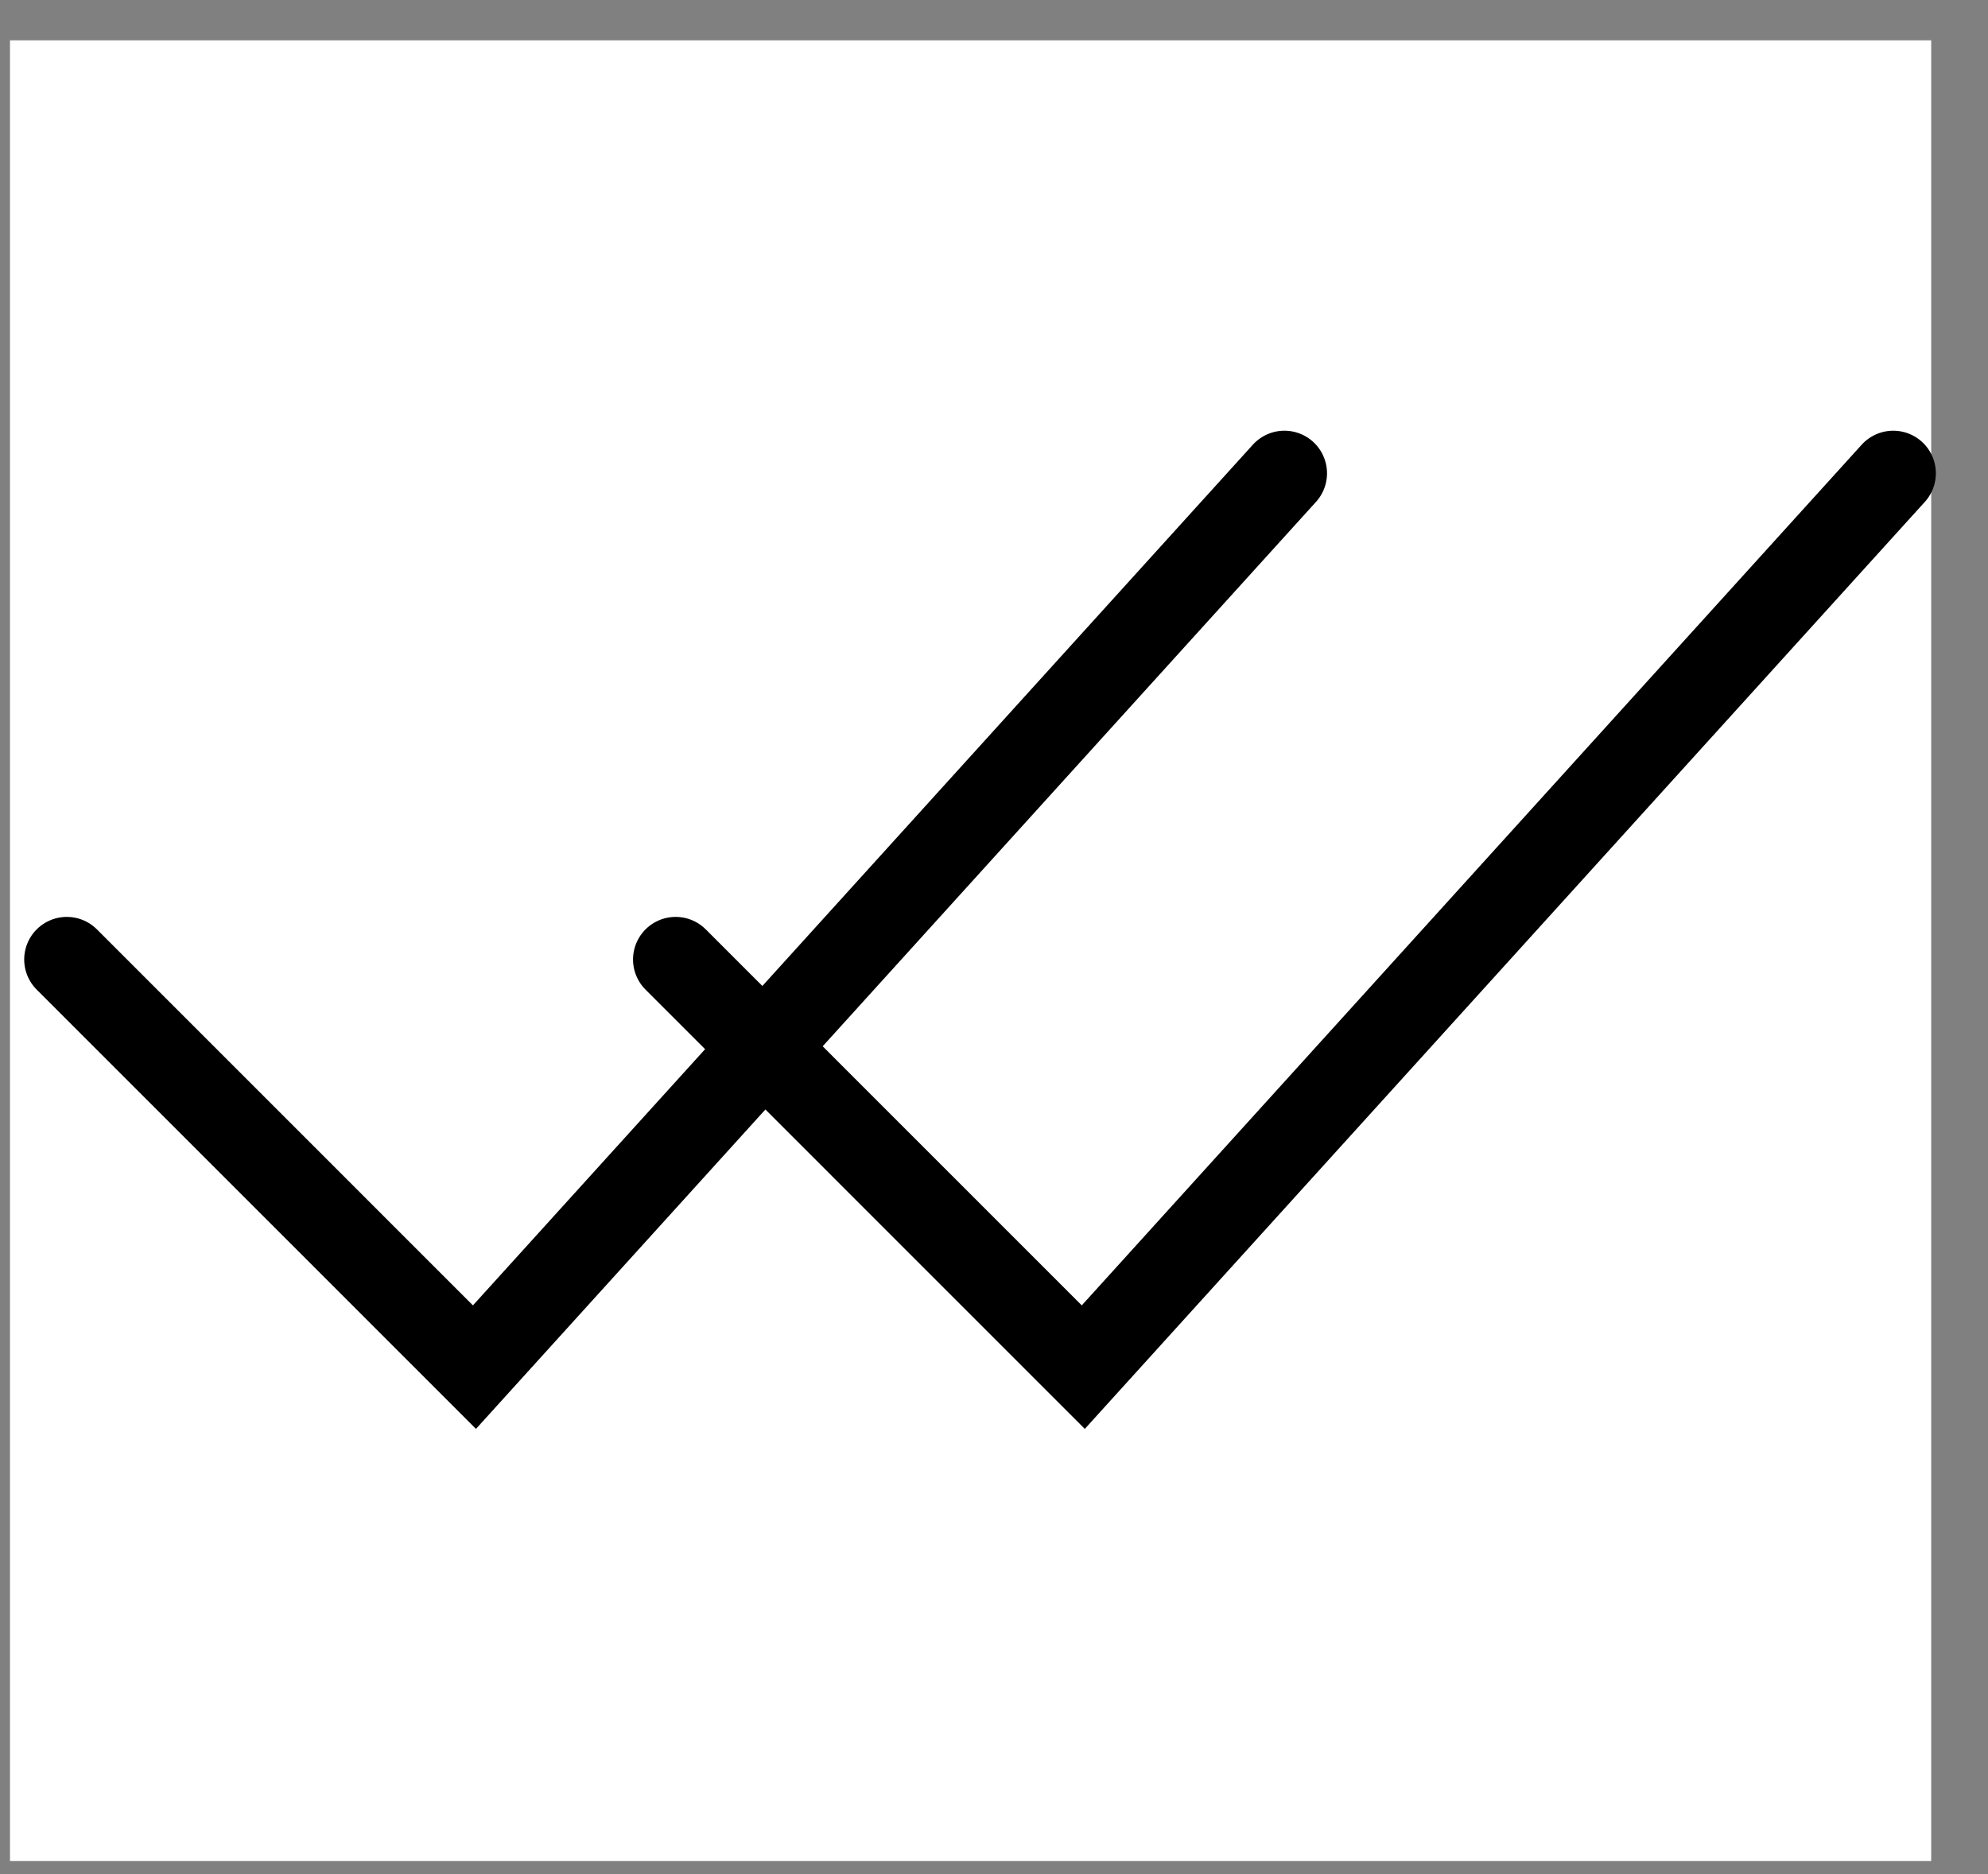
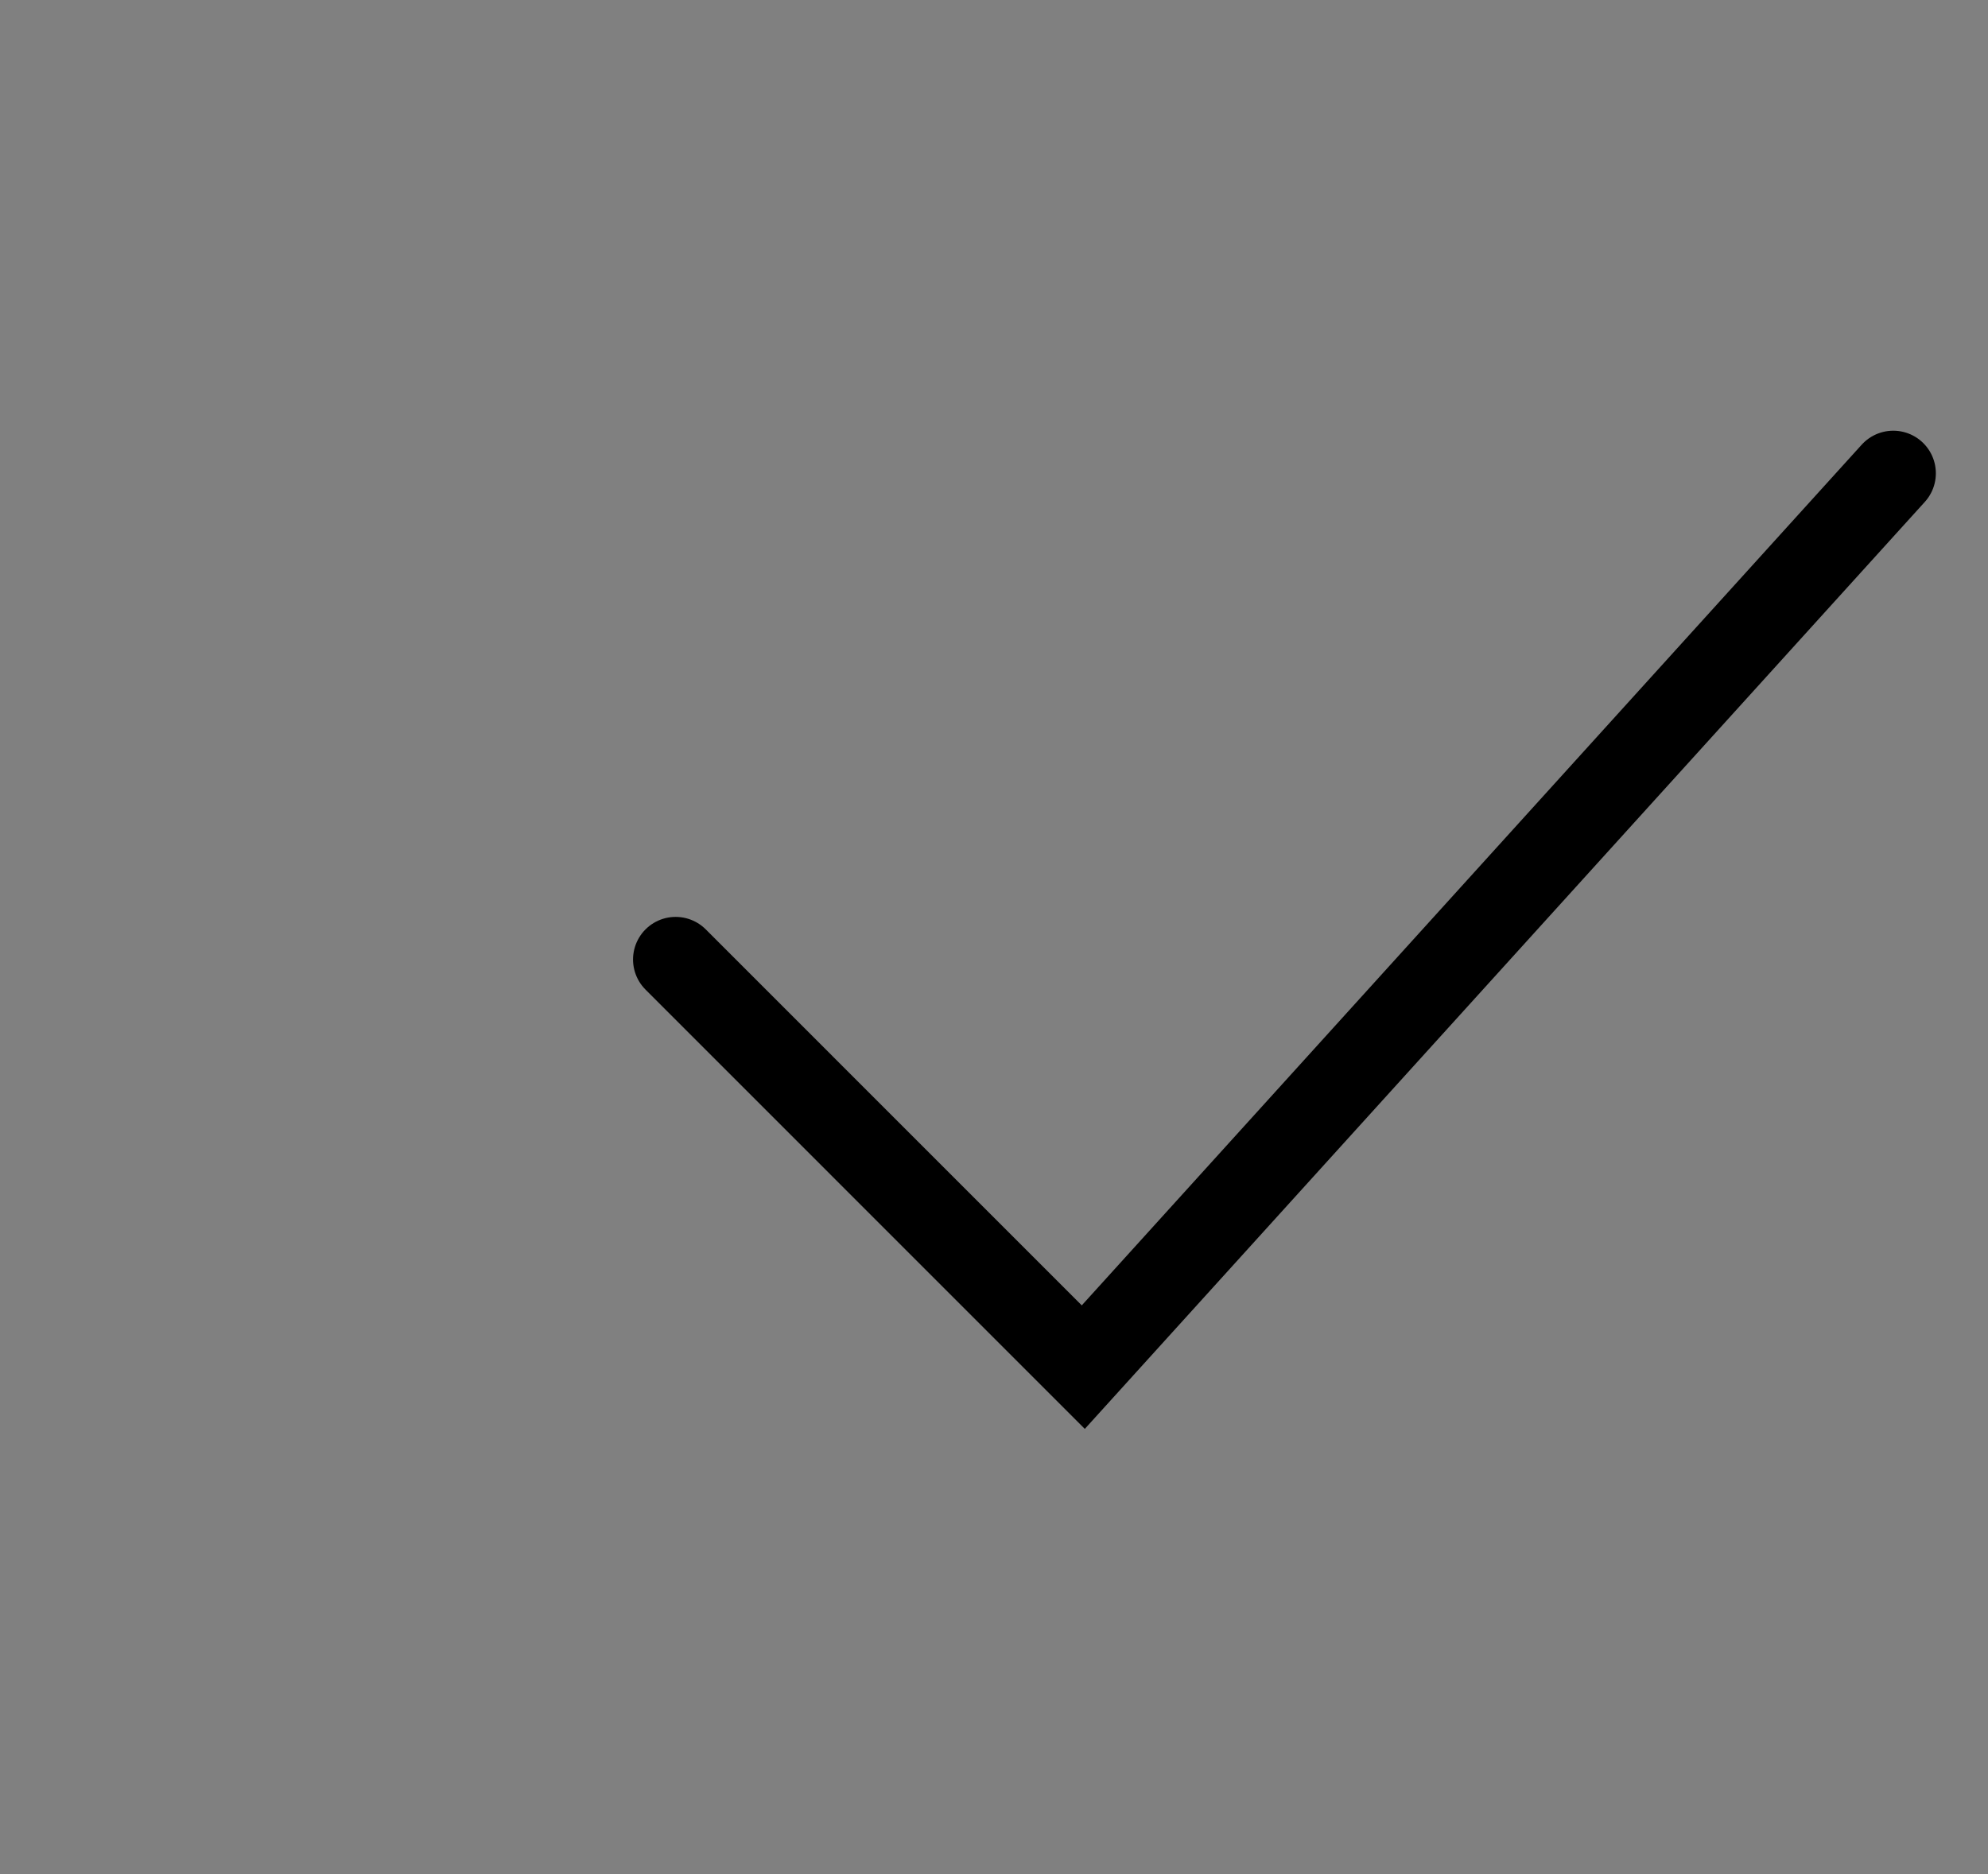
<svg xmlns="http://www.w3.org/2000/svg" width="35" height="33" viewBox="0 0 35 33" fill="none">
  <rect x="0" y="0" width="35" height="33" fill="#808080" stroke="none" />
-   <rect x="0.176" y="0.71" width="33.824" height="32.06" fill="white" />
-   <path d="M1.176 16.895L8.353 24.073L22.613 8.334" stroke="black" stroke-width="1.5" stroke-linecap="round" />
  <path d="M11.895 16.895L19.072 24.073L33.332 8.334" stroke="black" stroke-width="1.5" stroke-linecap="round" />
</svg>